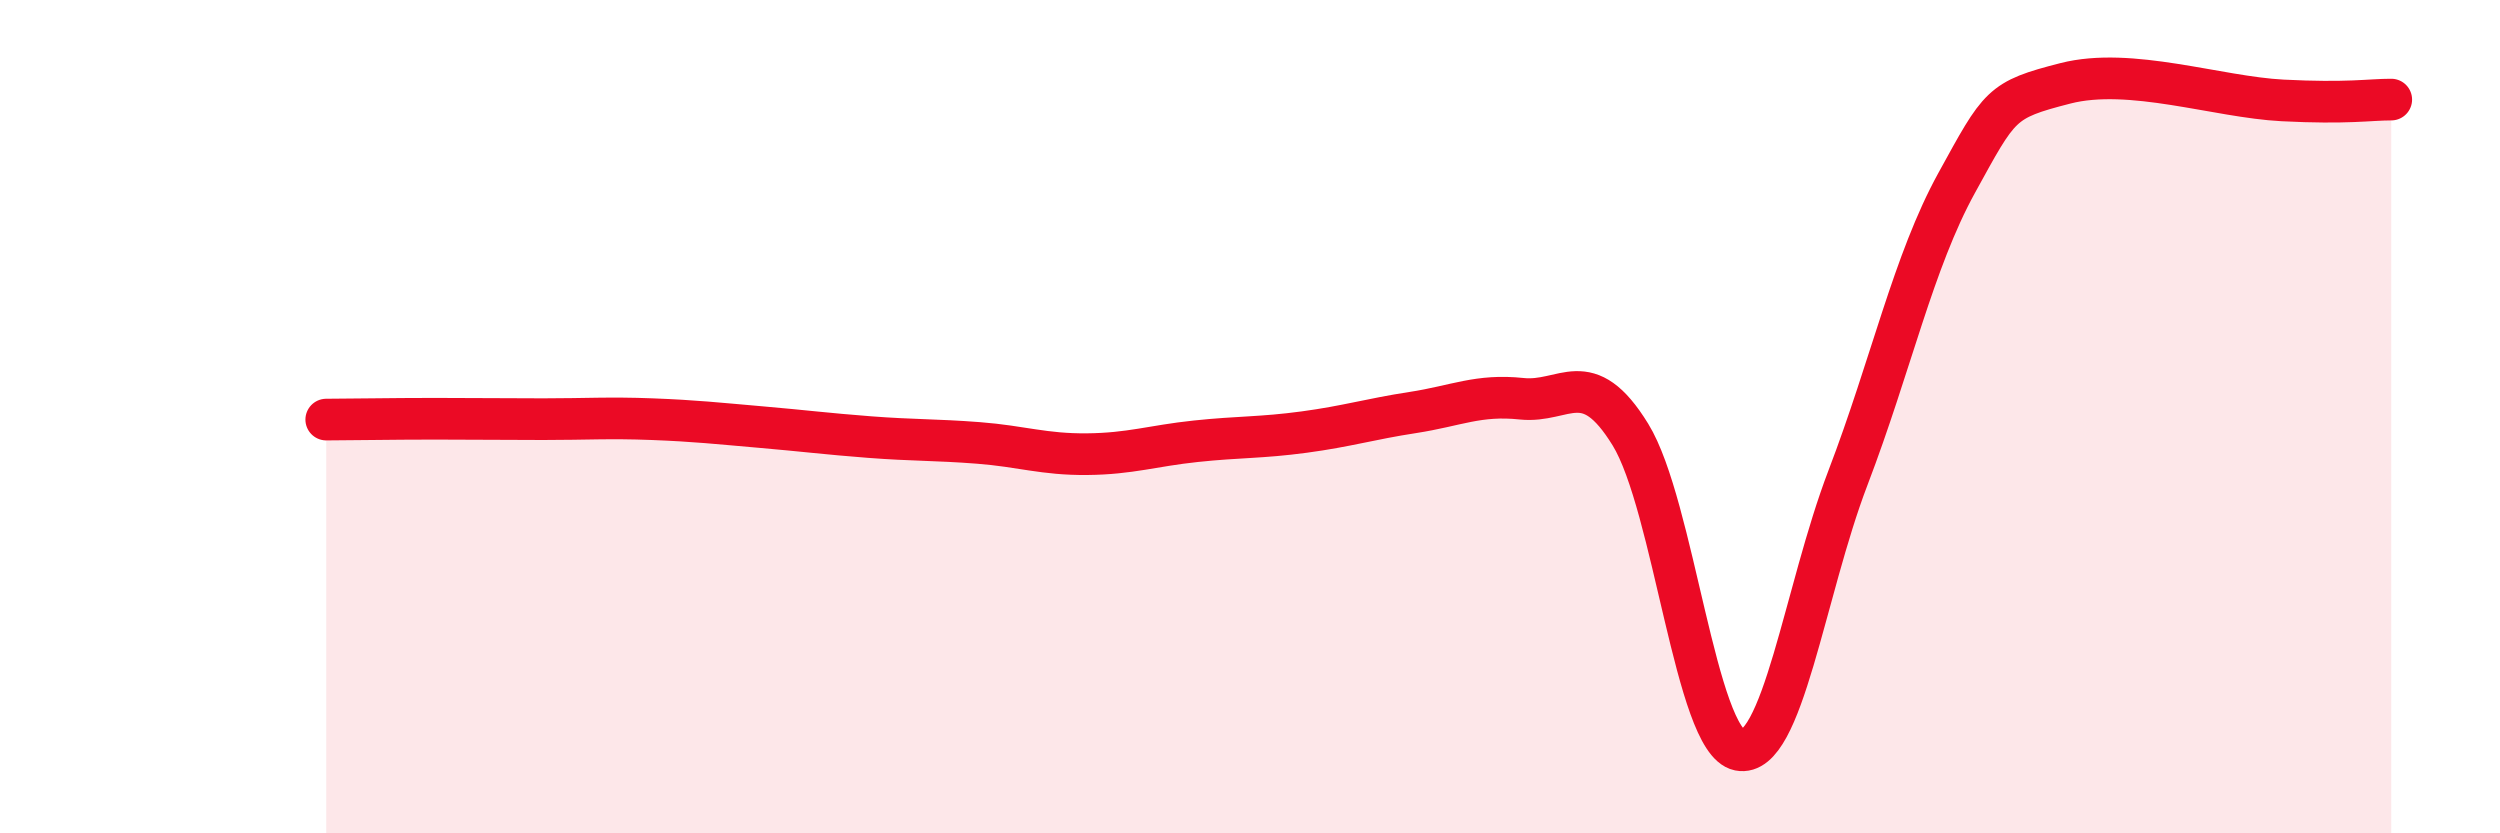
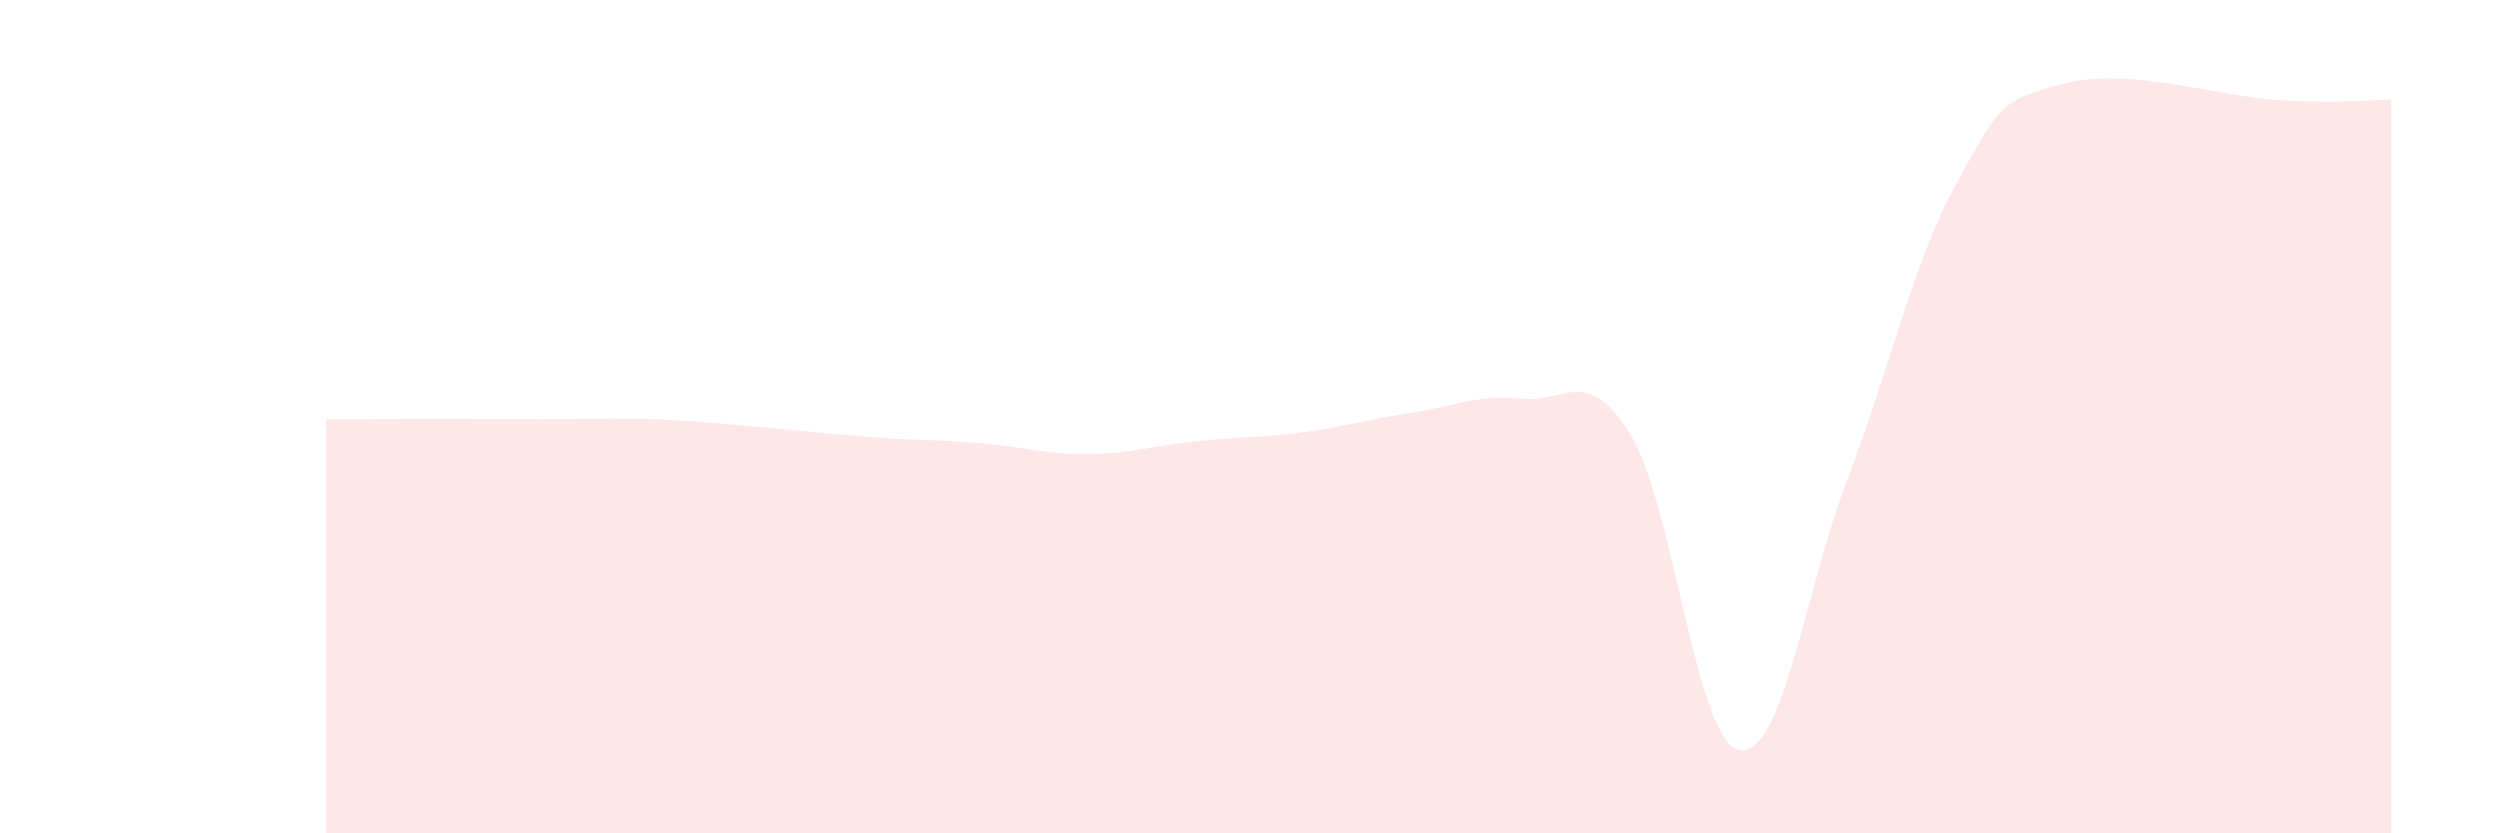
<svg xmlns="http://www.w3.org/2000/svg" width="60" height="20" viewBox="0 0 60 20">
  <path d="M 7.83,10.07 C 8.35,10.07 9.39,10.05 10.43,10.05 C 11.47,10.05 12,10.06 13.04,10.06 C 14.08,10.06 14.61,10.02 15.65,10.06 C 16.69,10.1 17.22,10.16 18.26,10.25 C 19.3,10.34 19.83,10.41 20.87,10.49 C 21.91,10.57 22.44,10.55 23.48,10.63 C 24.52,10.71 25.05,10.91 26.09,10.9 C 27.13,10.89 27.66,10.7 28.7,10.59 C 29.74,10.48 30.26,10.51 31.3,10.37 C 32.34,10.23 32.87,10.06 33.91,9.9 C 34.95,9.74 35.48,9.46 36.52,9.57 C 37.56,9.68 38.09,8.74 39.13,10.43 C 40.17,12.12 40.7,17.79 41.74,18 C 42.78,18.21 43.31,14.19 44.35,11.47 C 45.39,8.75 45.92,6.28 46.96,4.39 C 48,2.5 48.01,2.4 49.57,2 C 51.13,1.6 53.22,2.33 54.78,2.41 C 56.34,2.49 56.87,2.39 57.39,2.39L57.39 20L7.83 20Z" fill="#EB0A25" opacity="0.1" stroke-linecap="round" stroke-linejoin="round" />
-   <path d="M 7.83,10.07 C 8.35,10.07 9.39,10.05 10.43,10.05 C 11.47,10.05 12,10.06 13.04,10.06 C 14.08,10.06 14.61,10.02 15.65,10.06 C 16.69,10.1 17.22,10.16 18.26,10.25 C 19.3,10.34 19.83,10.41 20.87,10.49 C 21.91,10.57 22.44,10.55 23.48,10.63 C 24.52,10.71 25.05,10.91 26.09,10.9 C 27.13,10.89 27.66,10.7 28.7,10.59 C 29.74,10.48 30.26,10.51 31.3,10.37 C 32.34,10.23 32.87,10.06 33.91,9.9 C 34.95,9.74 35.48,9.46 36.52,9.57 C 37.56,9.68 38.09,8.74 39.13,10.43 C 40.17,12.12 40.7,17.79 41.74,18 C 42.78,18.21 43.31,14.19 44.35,11.47 C 45.39,8.75 45.92,6.28 46.96,4.39 C 48,2.5 48.01,2.4 49.57,2 C 51.13,1.6 53.22,2.33 54.78,2.41 C 56.34,2.49 56.87,2.39 57.39,2.39" stroke="#EB0A25" stroke-width="1" fill="none" stroke-linecap="round" stroke-linejoin="round" />
</svg>